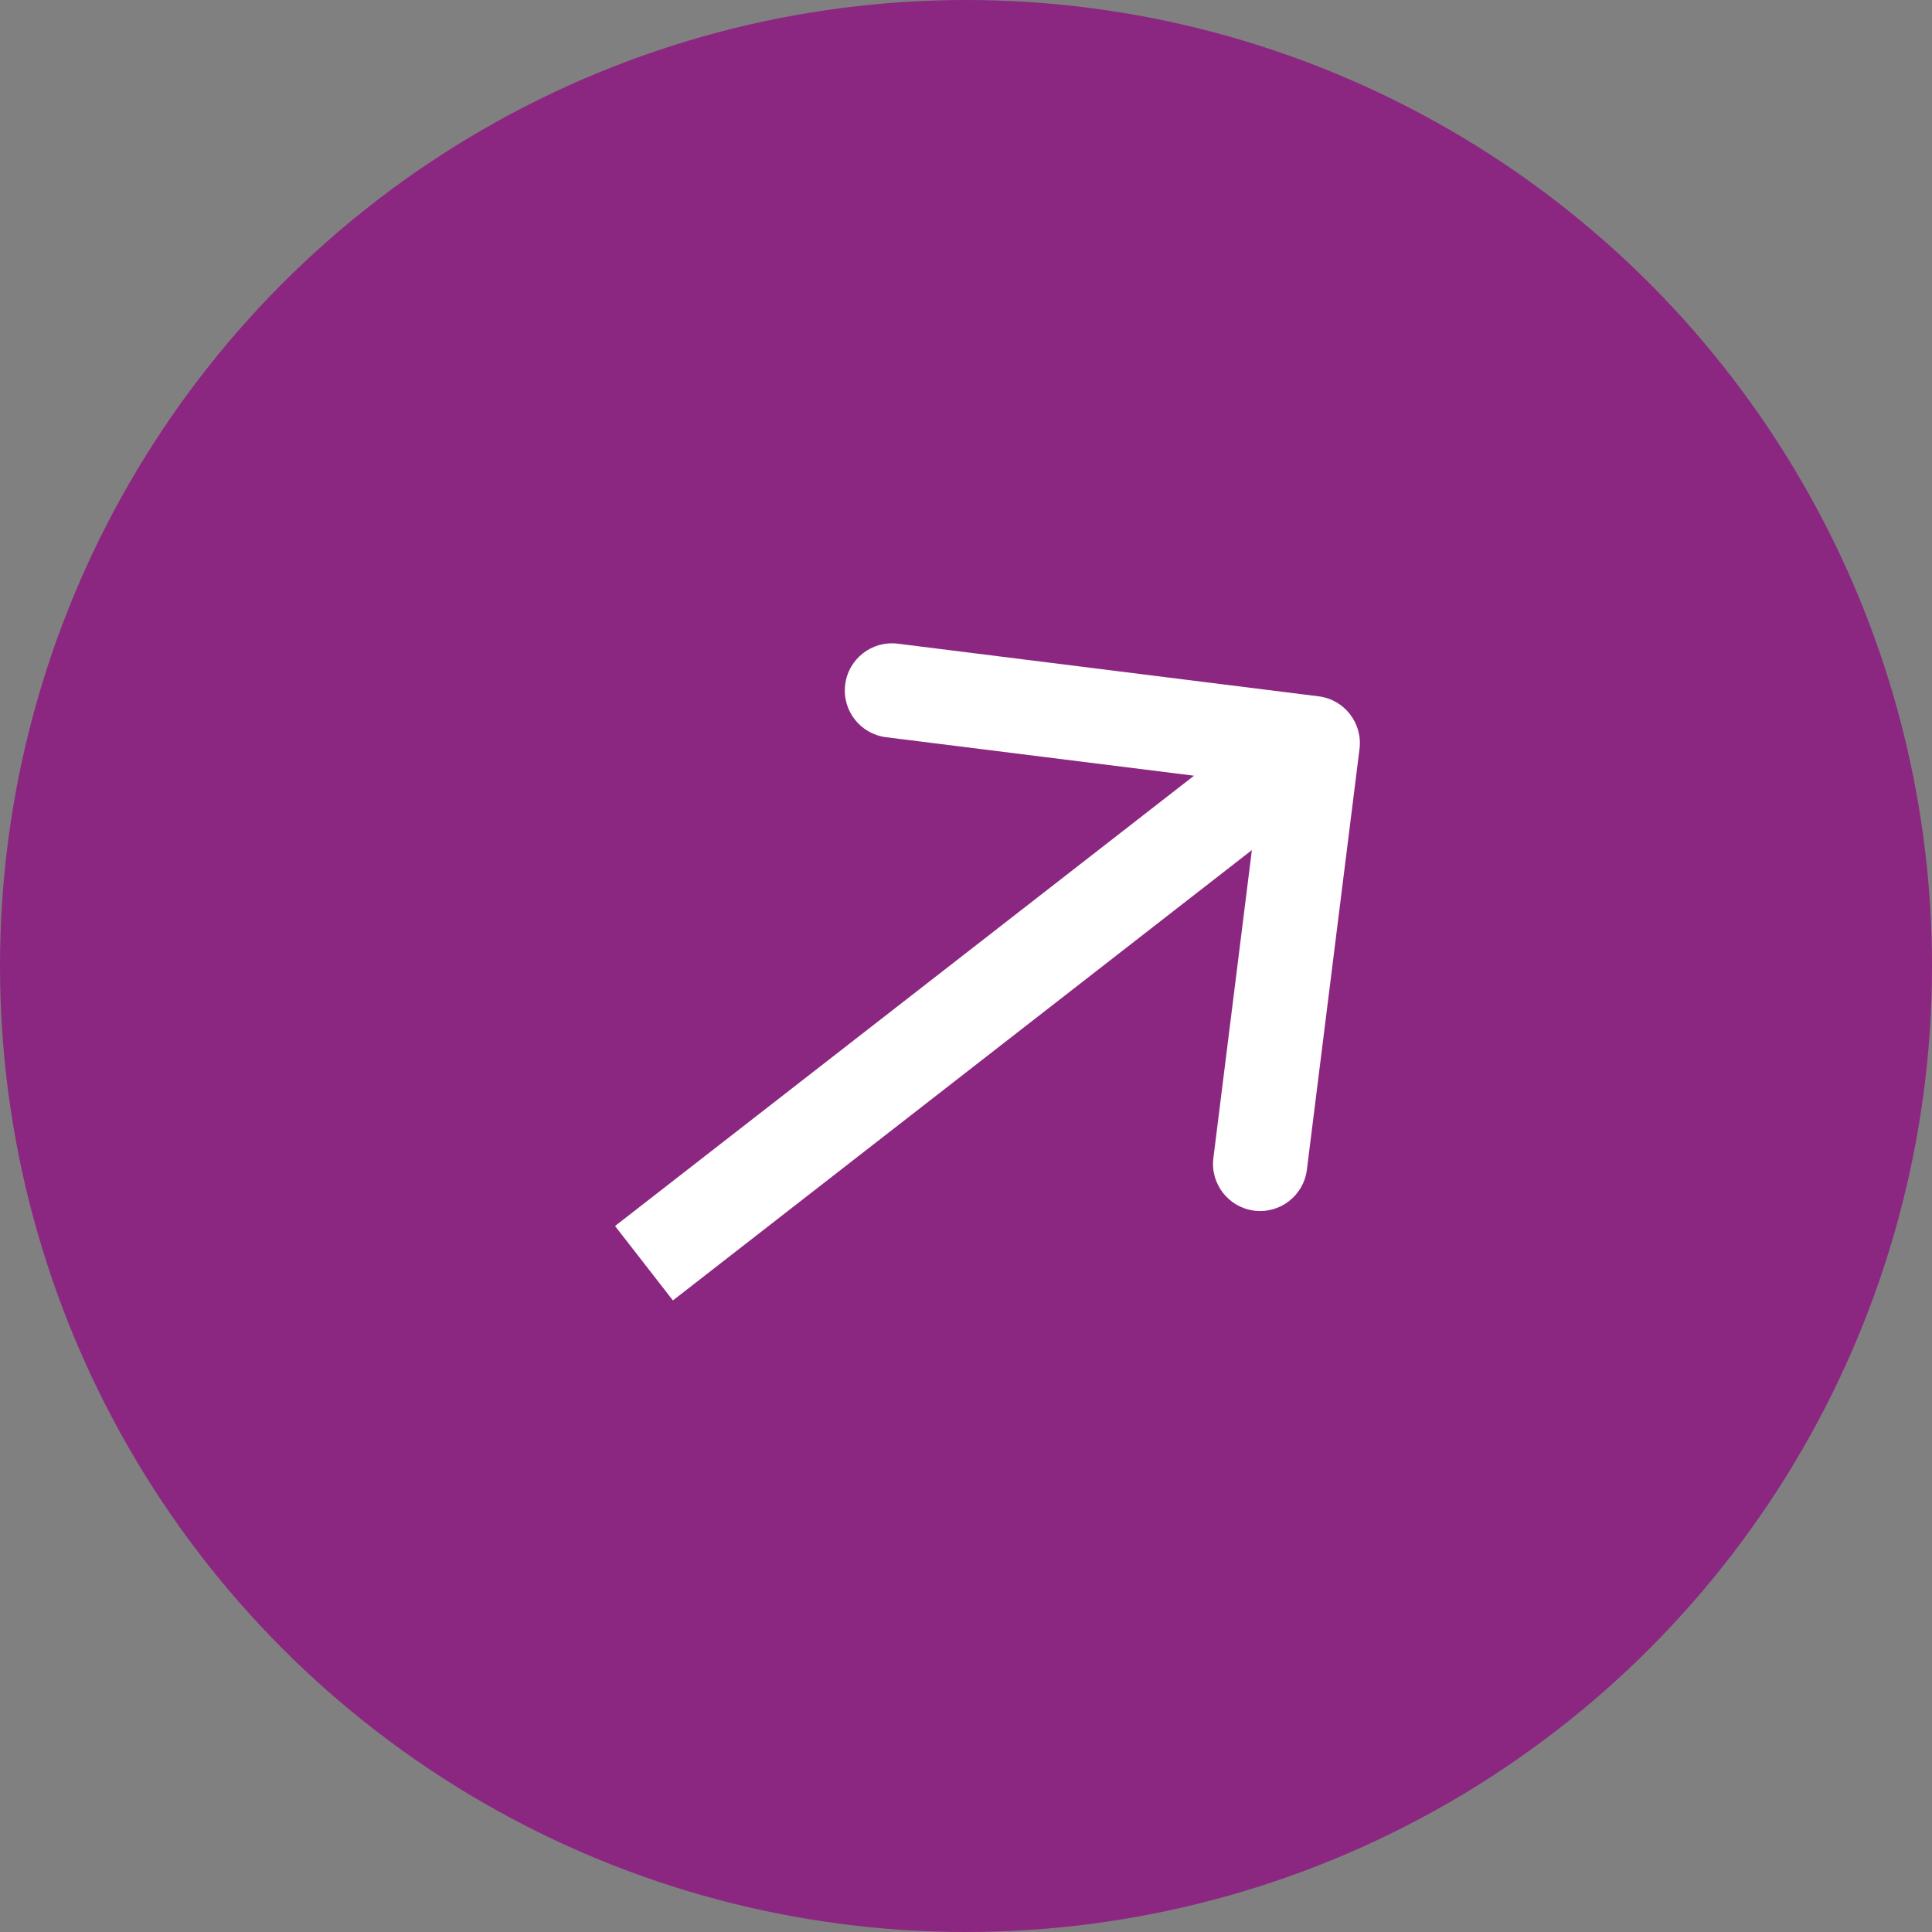
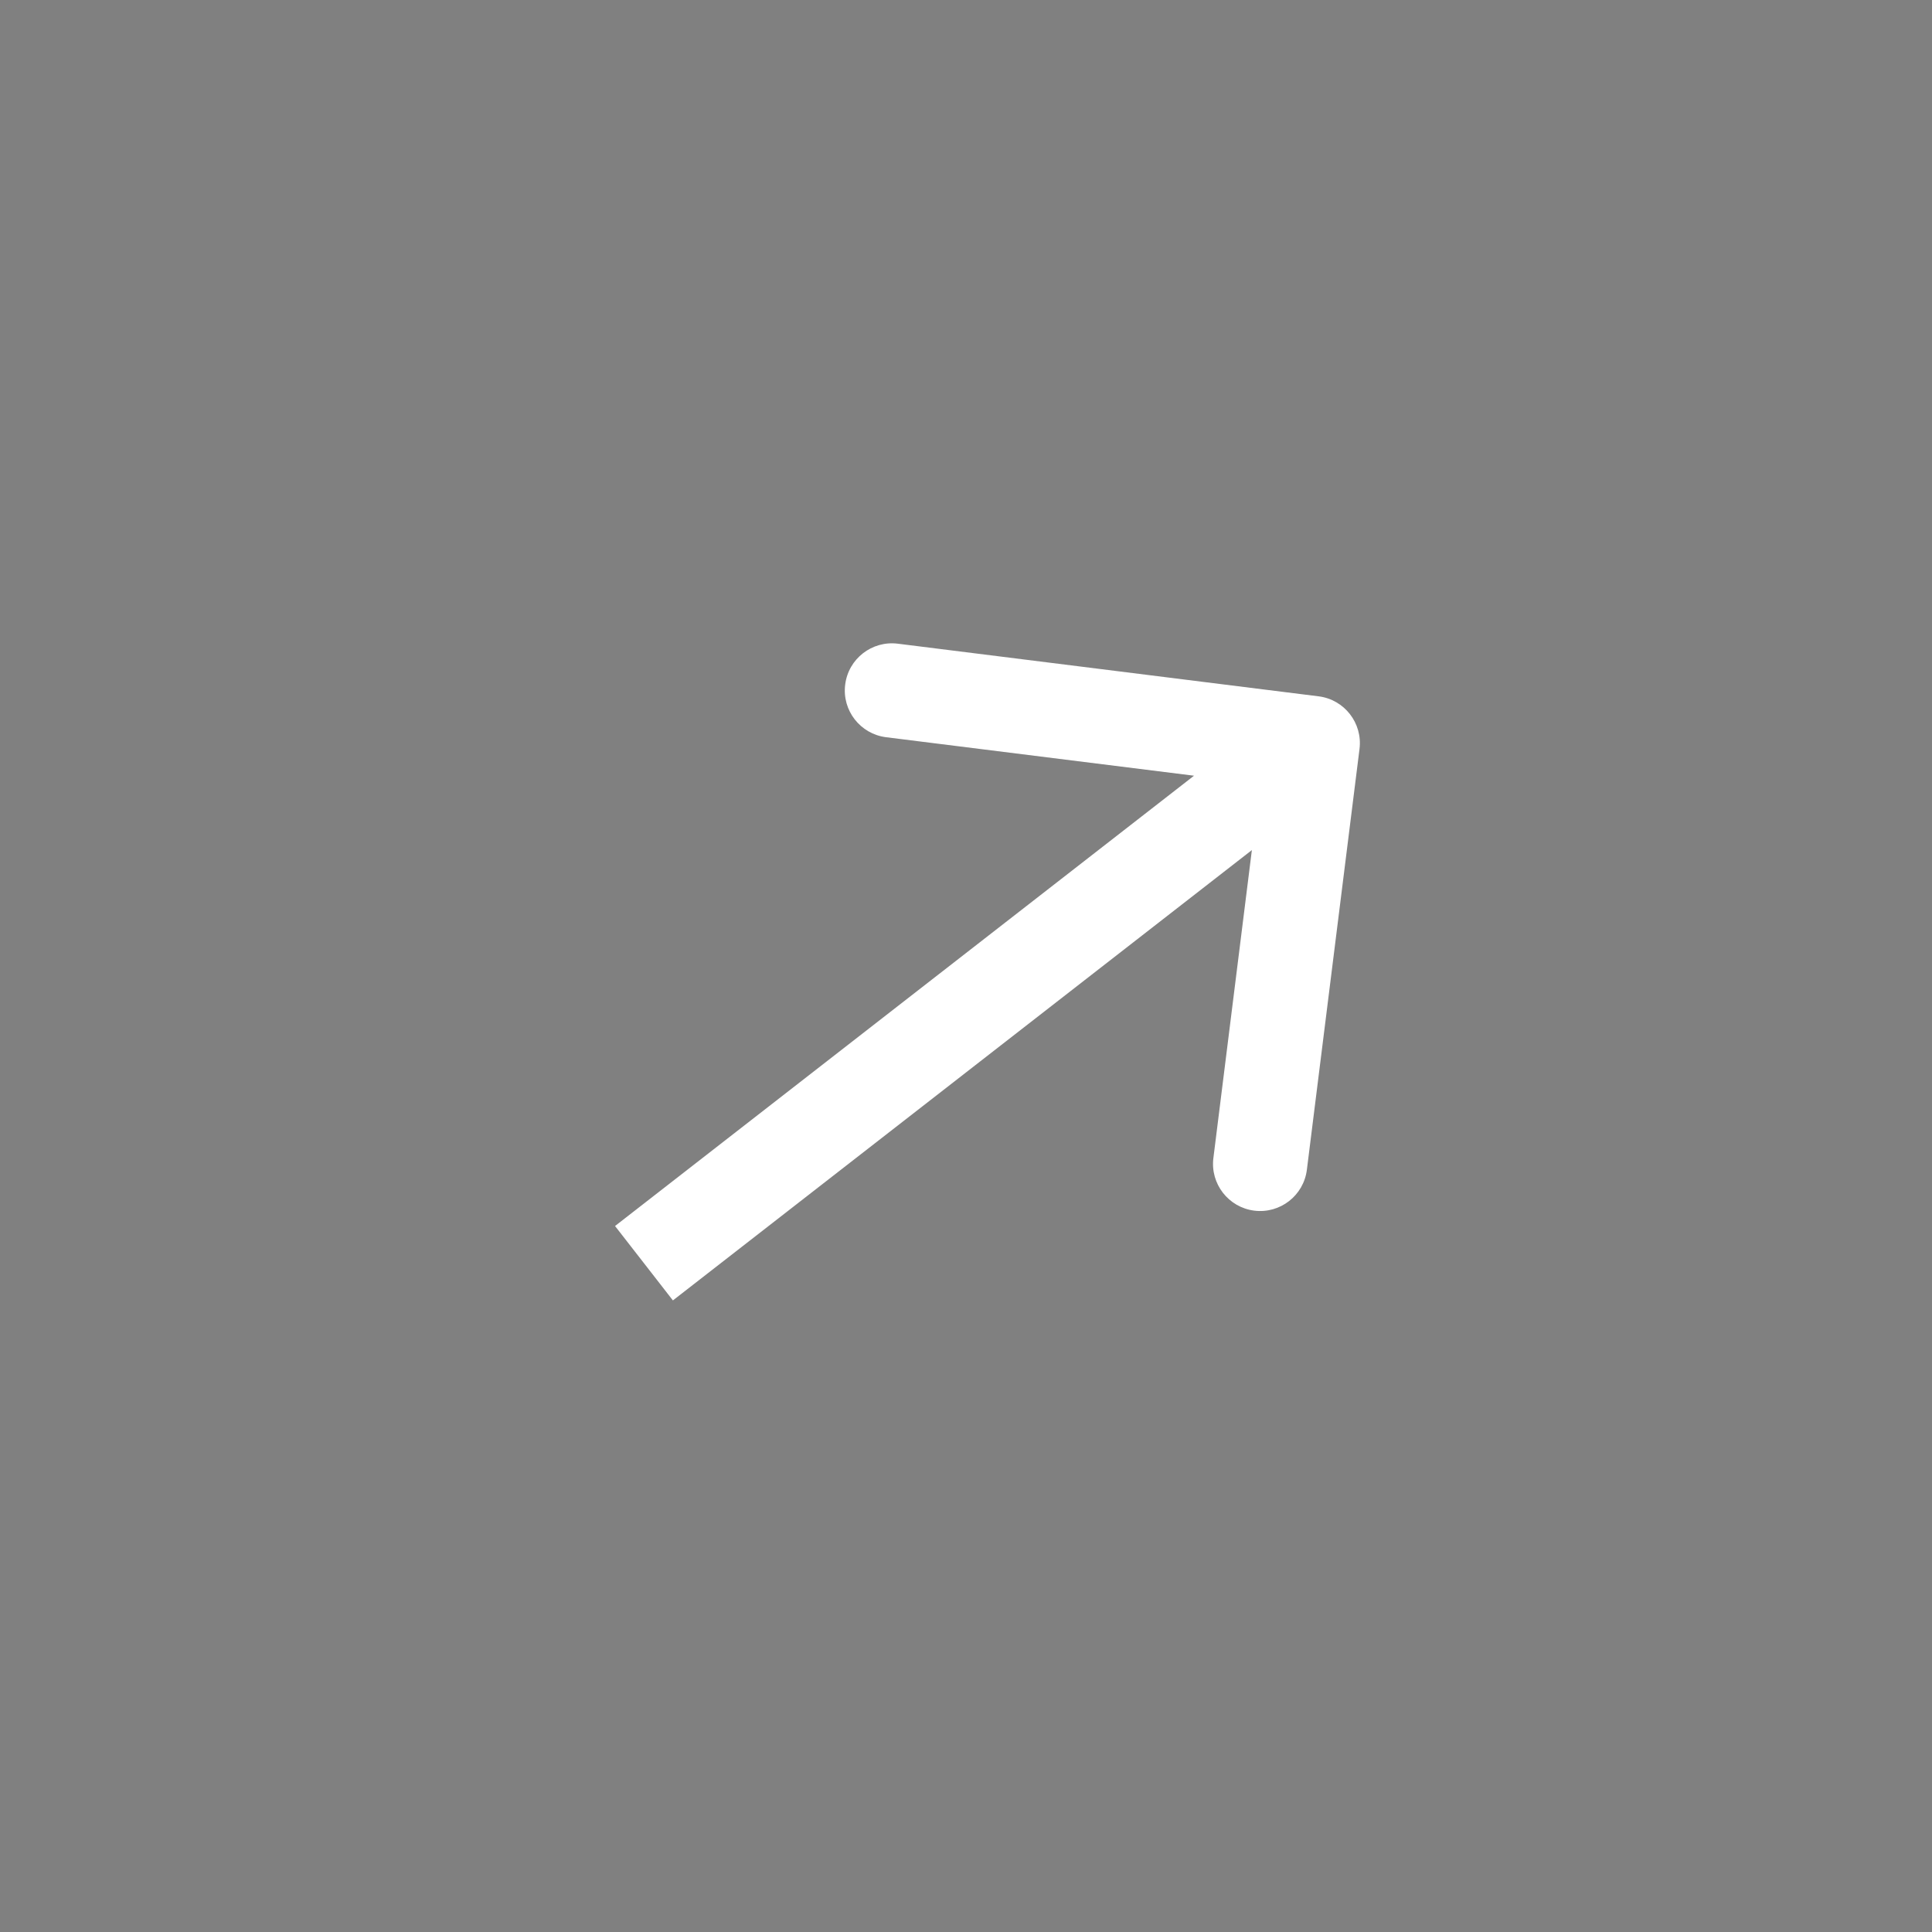
<svg xmlns="http://www.w3.org/2000/svg" width="41" height="41" viewBox="0 0 41 41" fill="none">
  <rect x="0" y="0" width="41" height="41" fill="#808080" stroke="none" />
-   <circle cx="20.5" cy="20.5" r="20.5" fill="#8B2781" />
-   <path d="M28.851 15.893C28.919 15.345 28.53 14.845 27.982 14.777L19.052 13.66C18.504 13.592 18.004 13.98 17.936 14.529C17.867 15.077 18.256 15.576 18.804 15.645L26.742 16.637L25.75 24.575C25.681 25.123 26.07 25.623 26.618 25.692C27.166 25.76 27.666 25.372 27.734 24.823L28.851 15.893ZM13.666 26.807L14.28 27.597L28.472 16.558L27.858 15.769L27.244 14.98L13.052 26.018L13.666 26.807Z" fill="white" />
+   <path d="M28.851 15.893C28.919 15.345 28.53 14.845 27.982 14.777L19.052 13.66C18.504 13.592 18.004 13.98 17.936 14.529C17.867 15.077 18.256 15.576 18.804 15.645L26.742 16.637L25.75 24.575C25.681 25.123 26.07 25.623 26.618 25.692C27.166 25.76 27.666 25.372 27.734 24.823ZM13.666 26.807L14.28 27.597L28.472 16.558L27.858 15.769L27.244 14.98L13.052 26.018L13.666 26.807Z" fill="white" />
</svg>